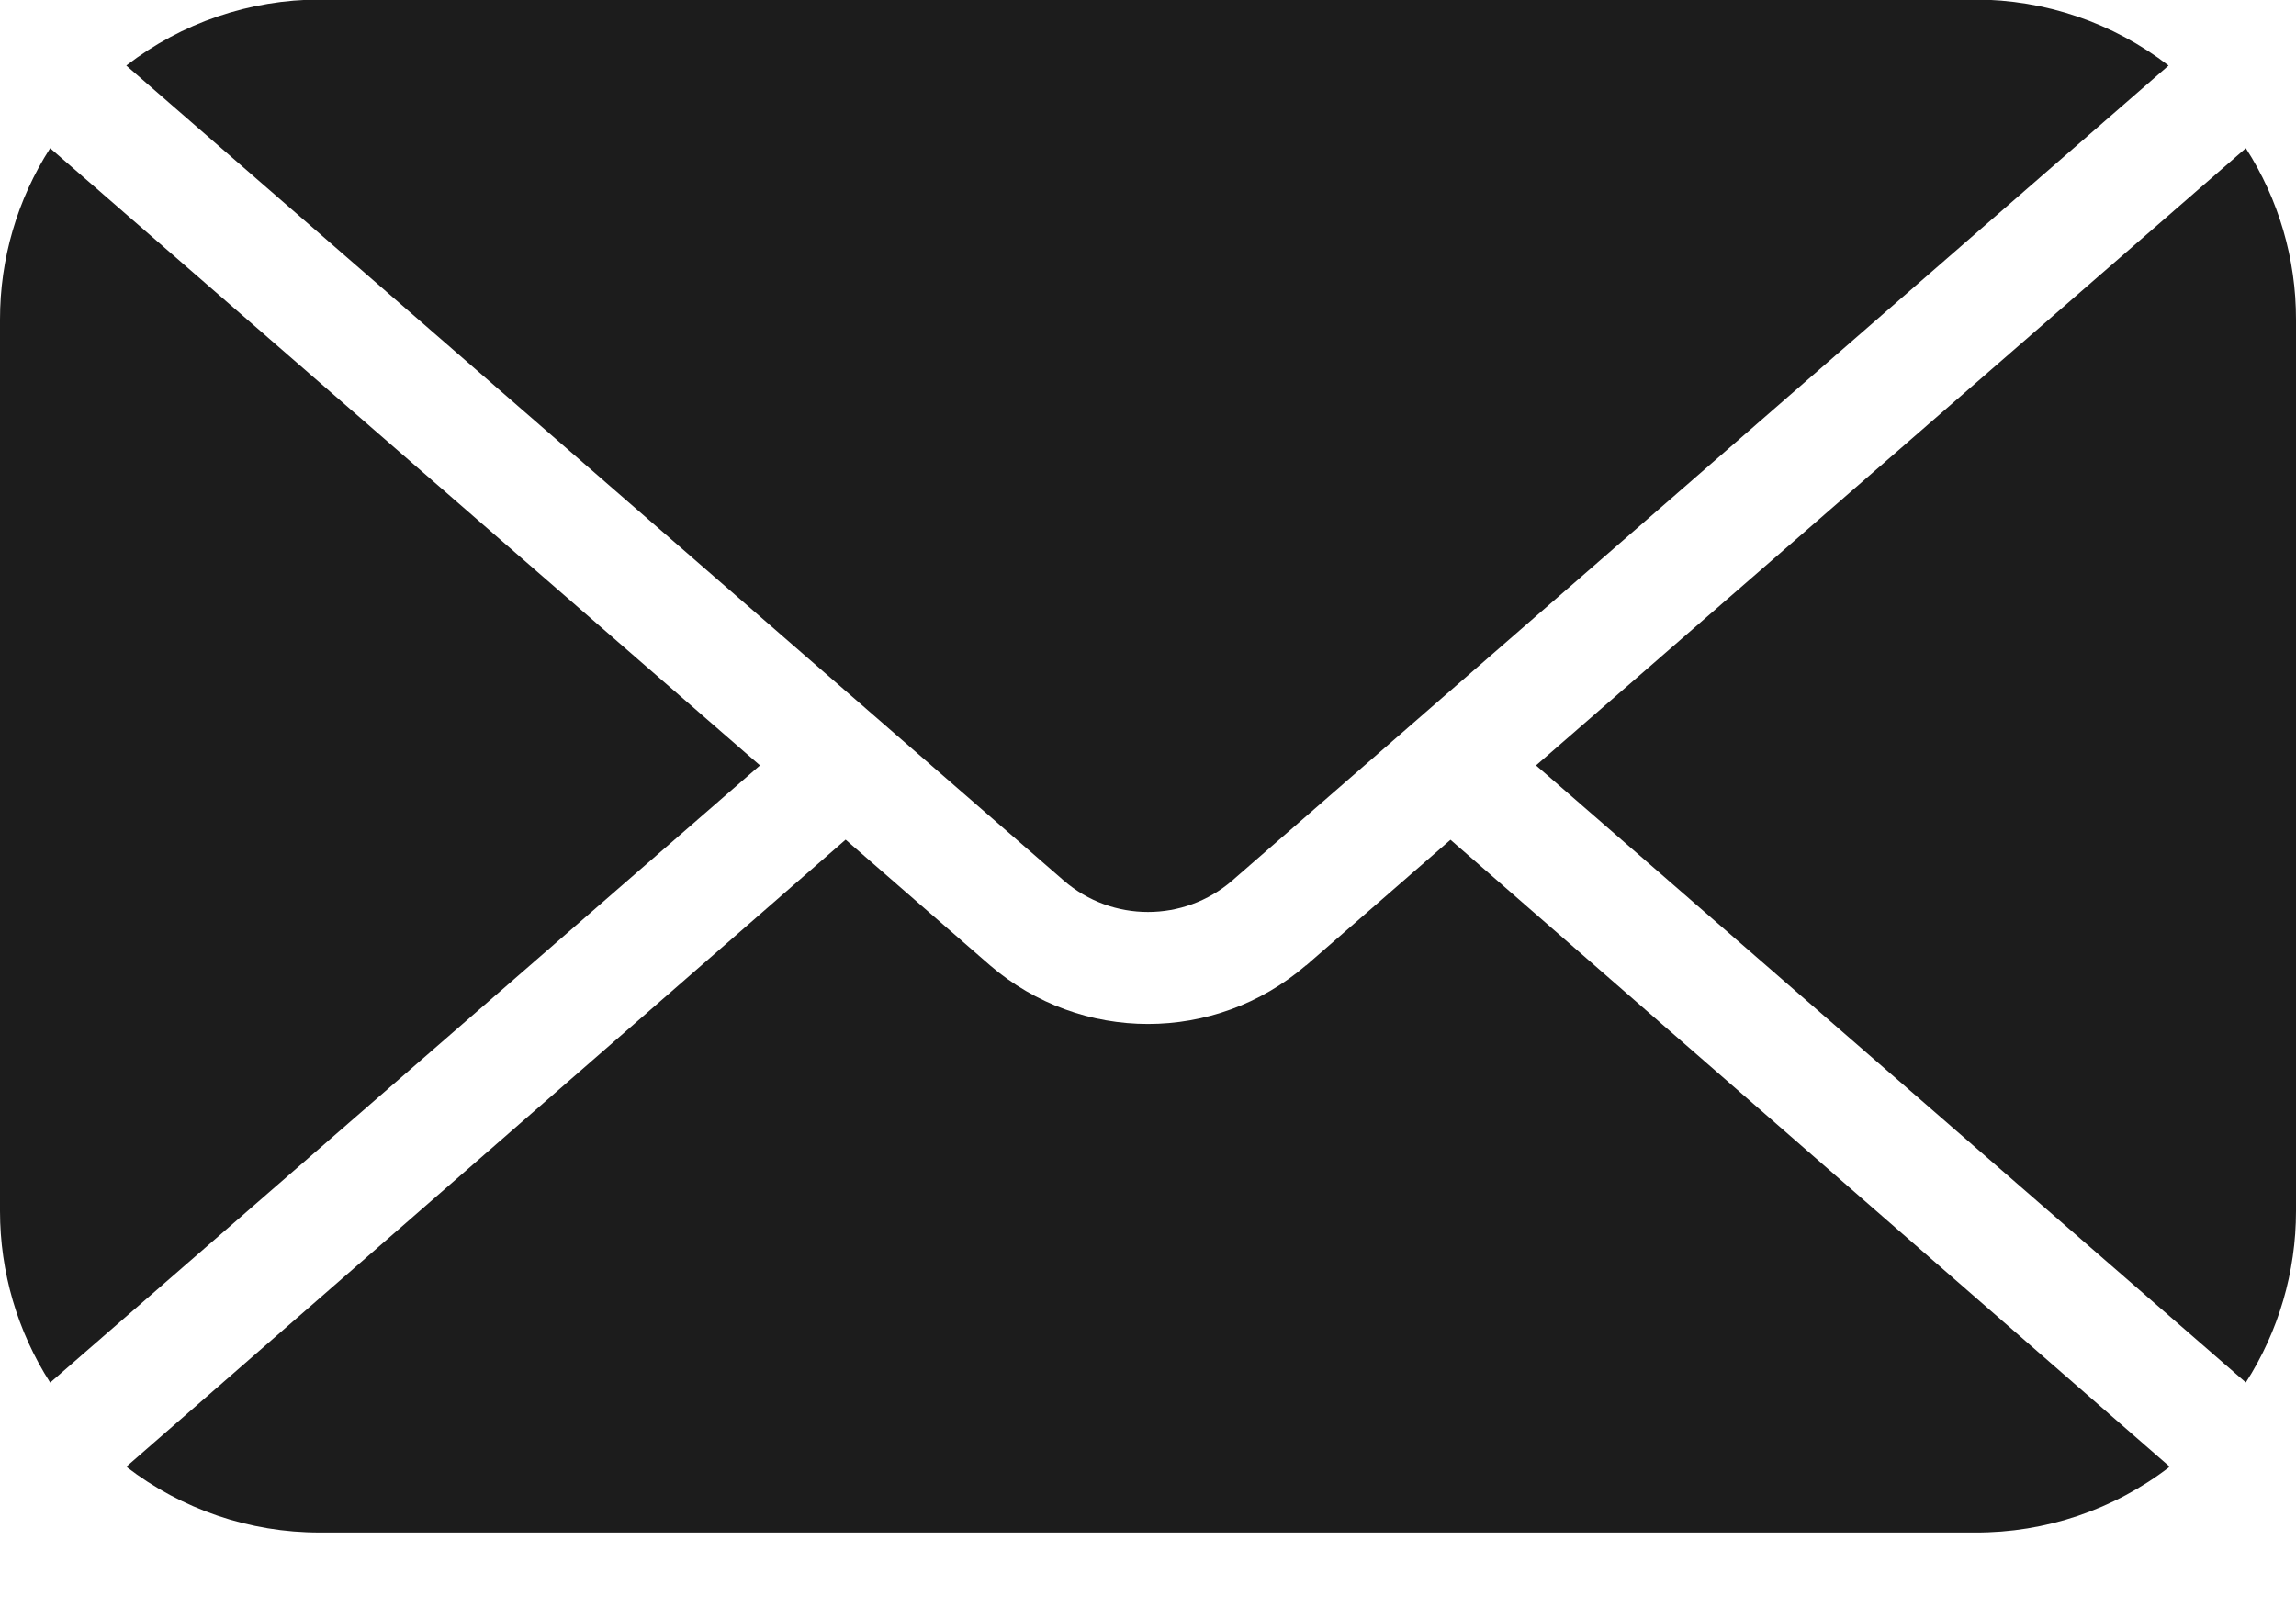
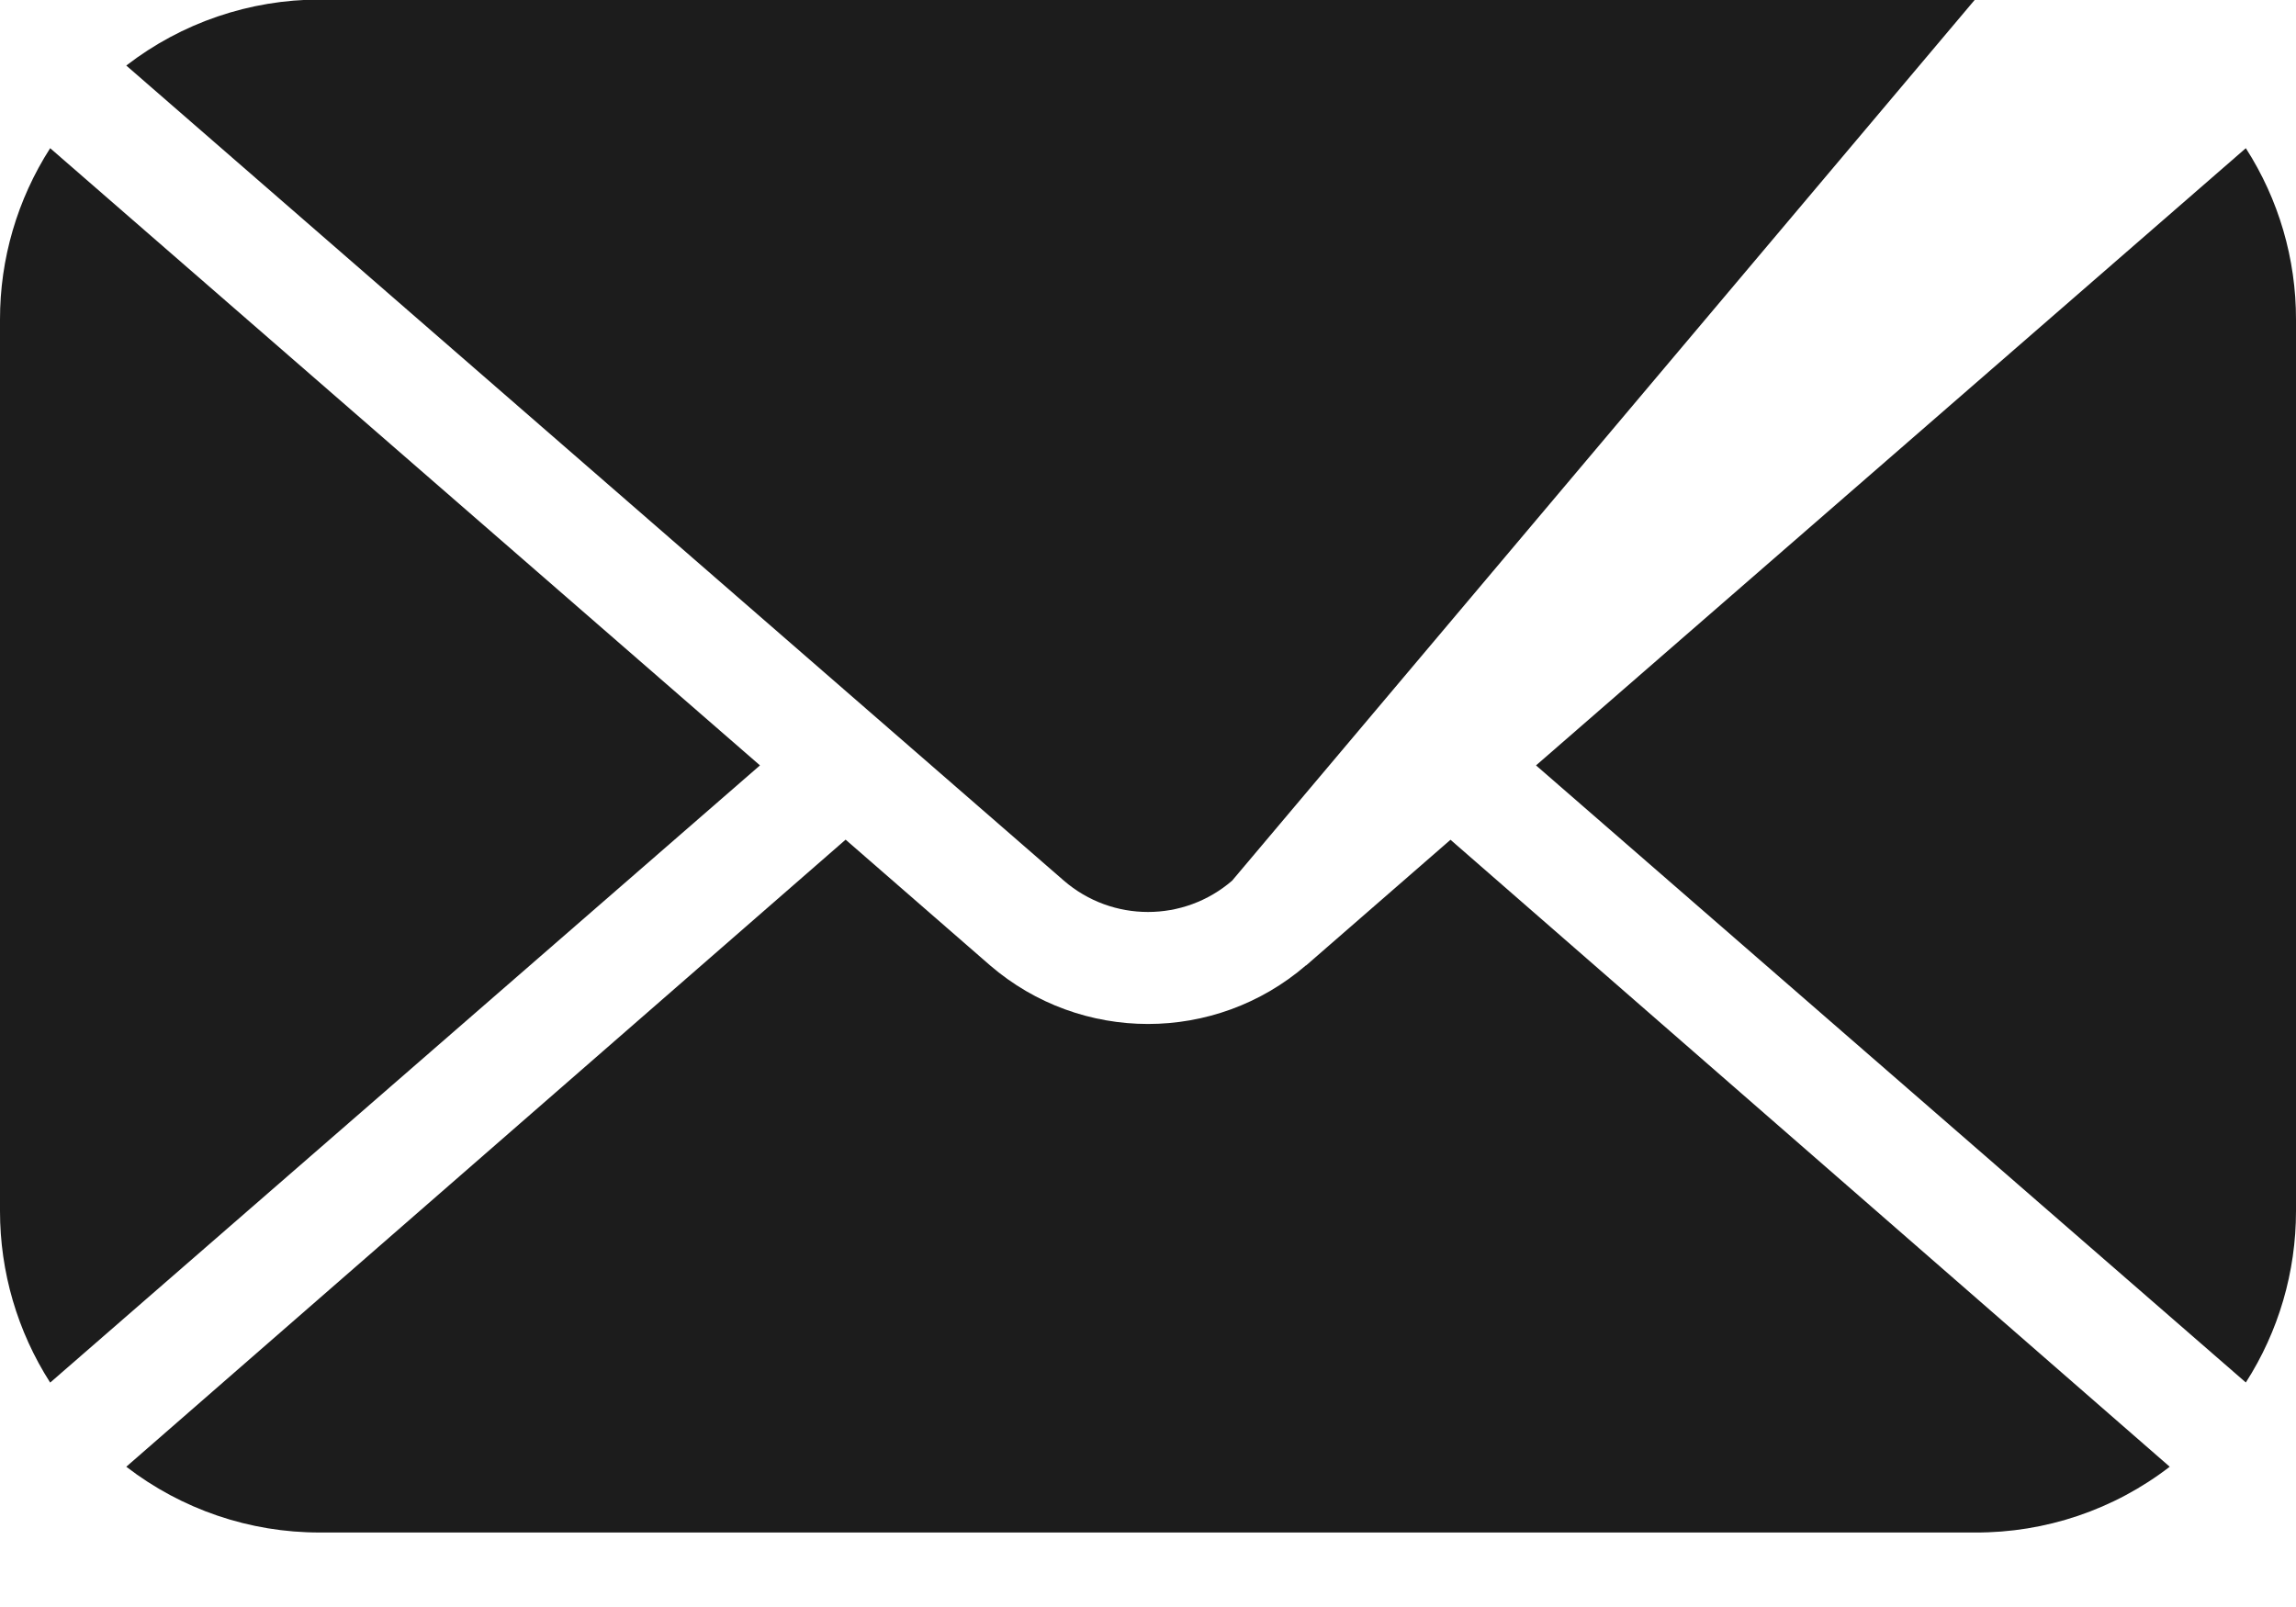
<svg xmlns="http://www.w3.org/2000/svg" width="20" height="14" viewBox="0 0 20 14" fill="none">
-   <path id="Vector" d="M1.1 0.571C1.583 0.198 2.176 -0.004 2.786 -0.004H17.204C17.814 -0.004 18.407 0.198 18.89 0.571L10.733 7.672C10.312 8.036 9.688 8.036 9.267 7.672L1.1 0.571ZM19.563 12.044C19.849 11.598 20 11.08 20 10.551V2.785C20.001 2.255 19.849 1.736 19.563 1.291L13.38 6.668L19.563 12.044ZM0.437 1.291C0.151 1.737 -0.001 2.255 4.10332e-06 2.785V10.551C4.10332e-06 11.081 0.151 11.598 0.437 12.045L6.62 6.668L0.437 1.291ZM12.635 7.316L11.377 8.411L11.376 8.41C10.585 9.091 9.415 9.091 8.624 8.41L7.366 7.315L1.1 12.778C1.583 13.15 2.175 13.352 2.786 13.351H17.204C17.818 13.354 18.415 13.152 18.9 12.778L12.635 7.316Z" fill="#1C1C1C" />
+   <path id="Vector" d="M1.1 0.571C1.583 0.198 2.176 -0.004 2.786 -0.004H17.204L10.733 7.672C10.312 8.036 9.688 8.036 9.267 7.672L1.1 0.571ZM19.563 12.044C19.849 11.598 20 11.08 20 10.551V2.785C20.001 2.255 19.849 1.736 19.563 1.291L13.38 6.668L19.563 12.044ZM0.437 1.291C0.151 1.737 -0.001 2.255 4.10332e-06 2.785V10.551C4.10332e-06 11.081 0.151 11.598 0.437 12.045L6.62 6.668L0.437 1.291ZM12.635 7.316L11.377 8.411L11.376 8.41C10.585 9.091 9.415 9.091 8.624 8.41L7.366 7.315L1.1 12.778C1.583 13.15 2.175 13.352 2.786 13.351H17.204C17.818 13.354 18.415 13.152 18.9 12.778L12.635 7.316Z" fill="#1C1C1C" />
</svg>